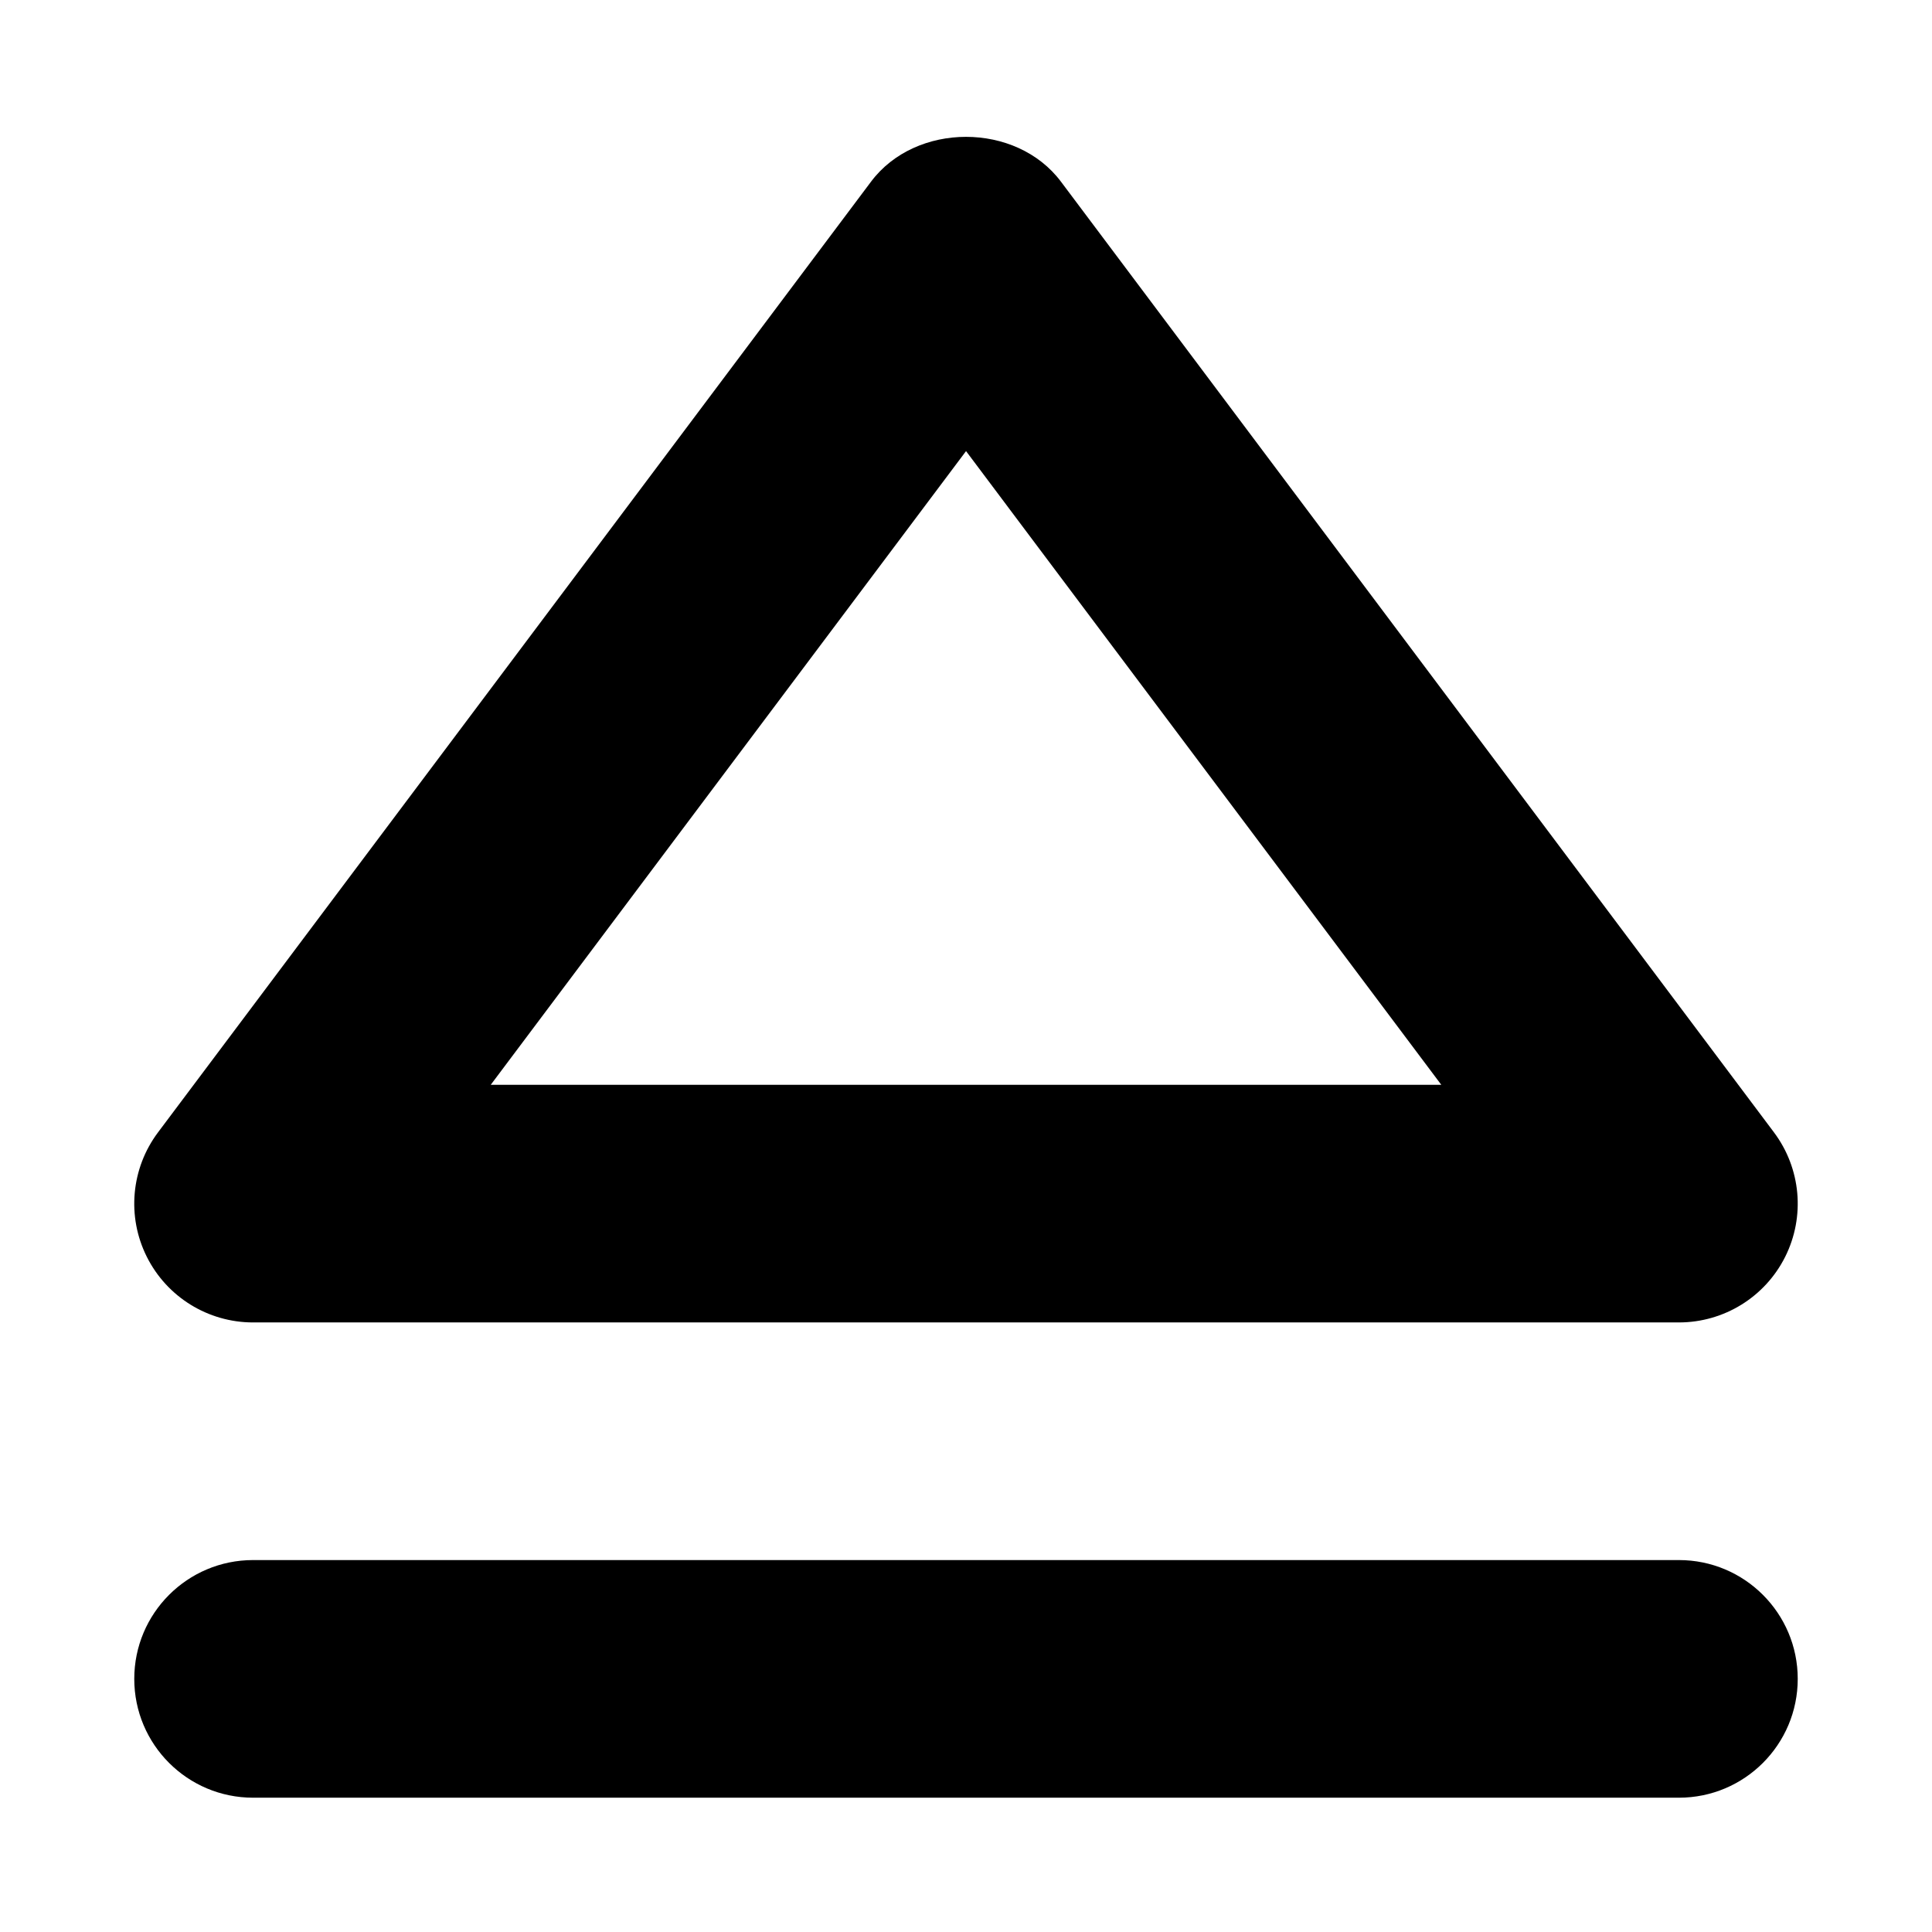
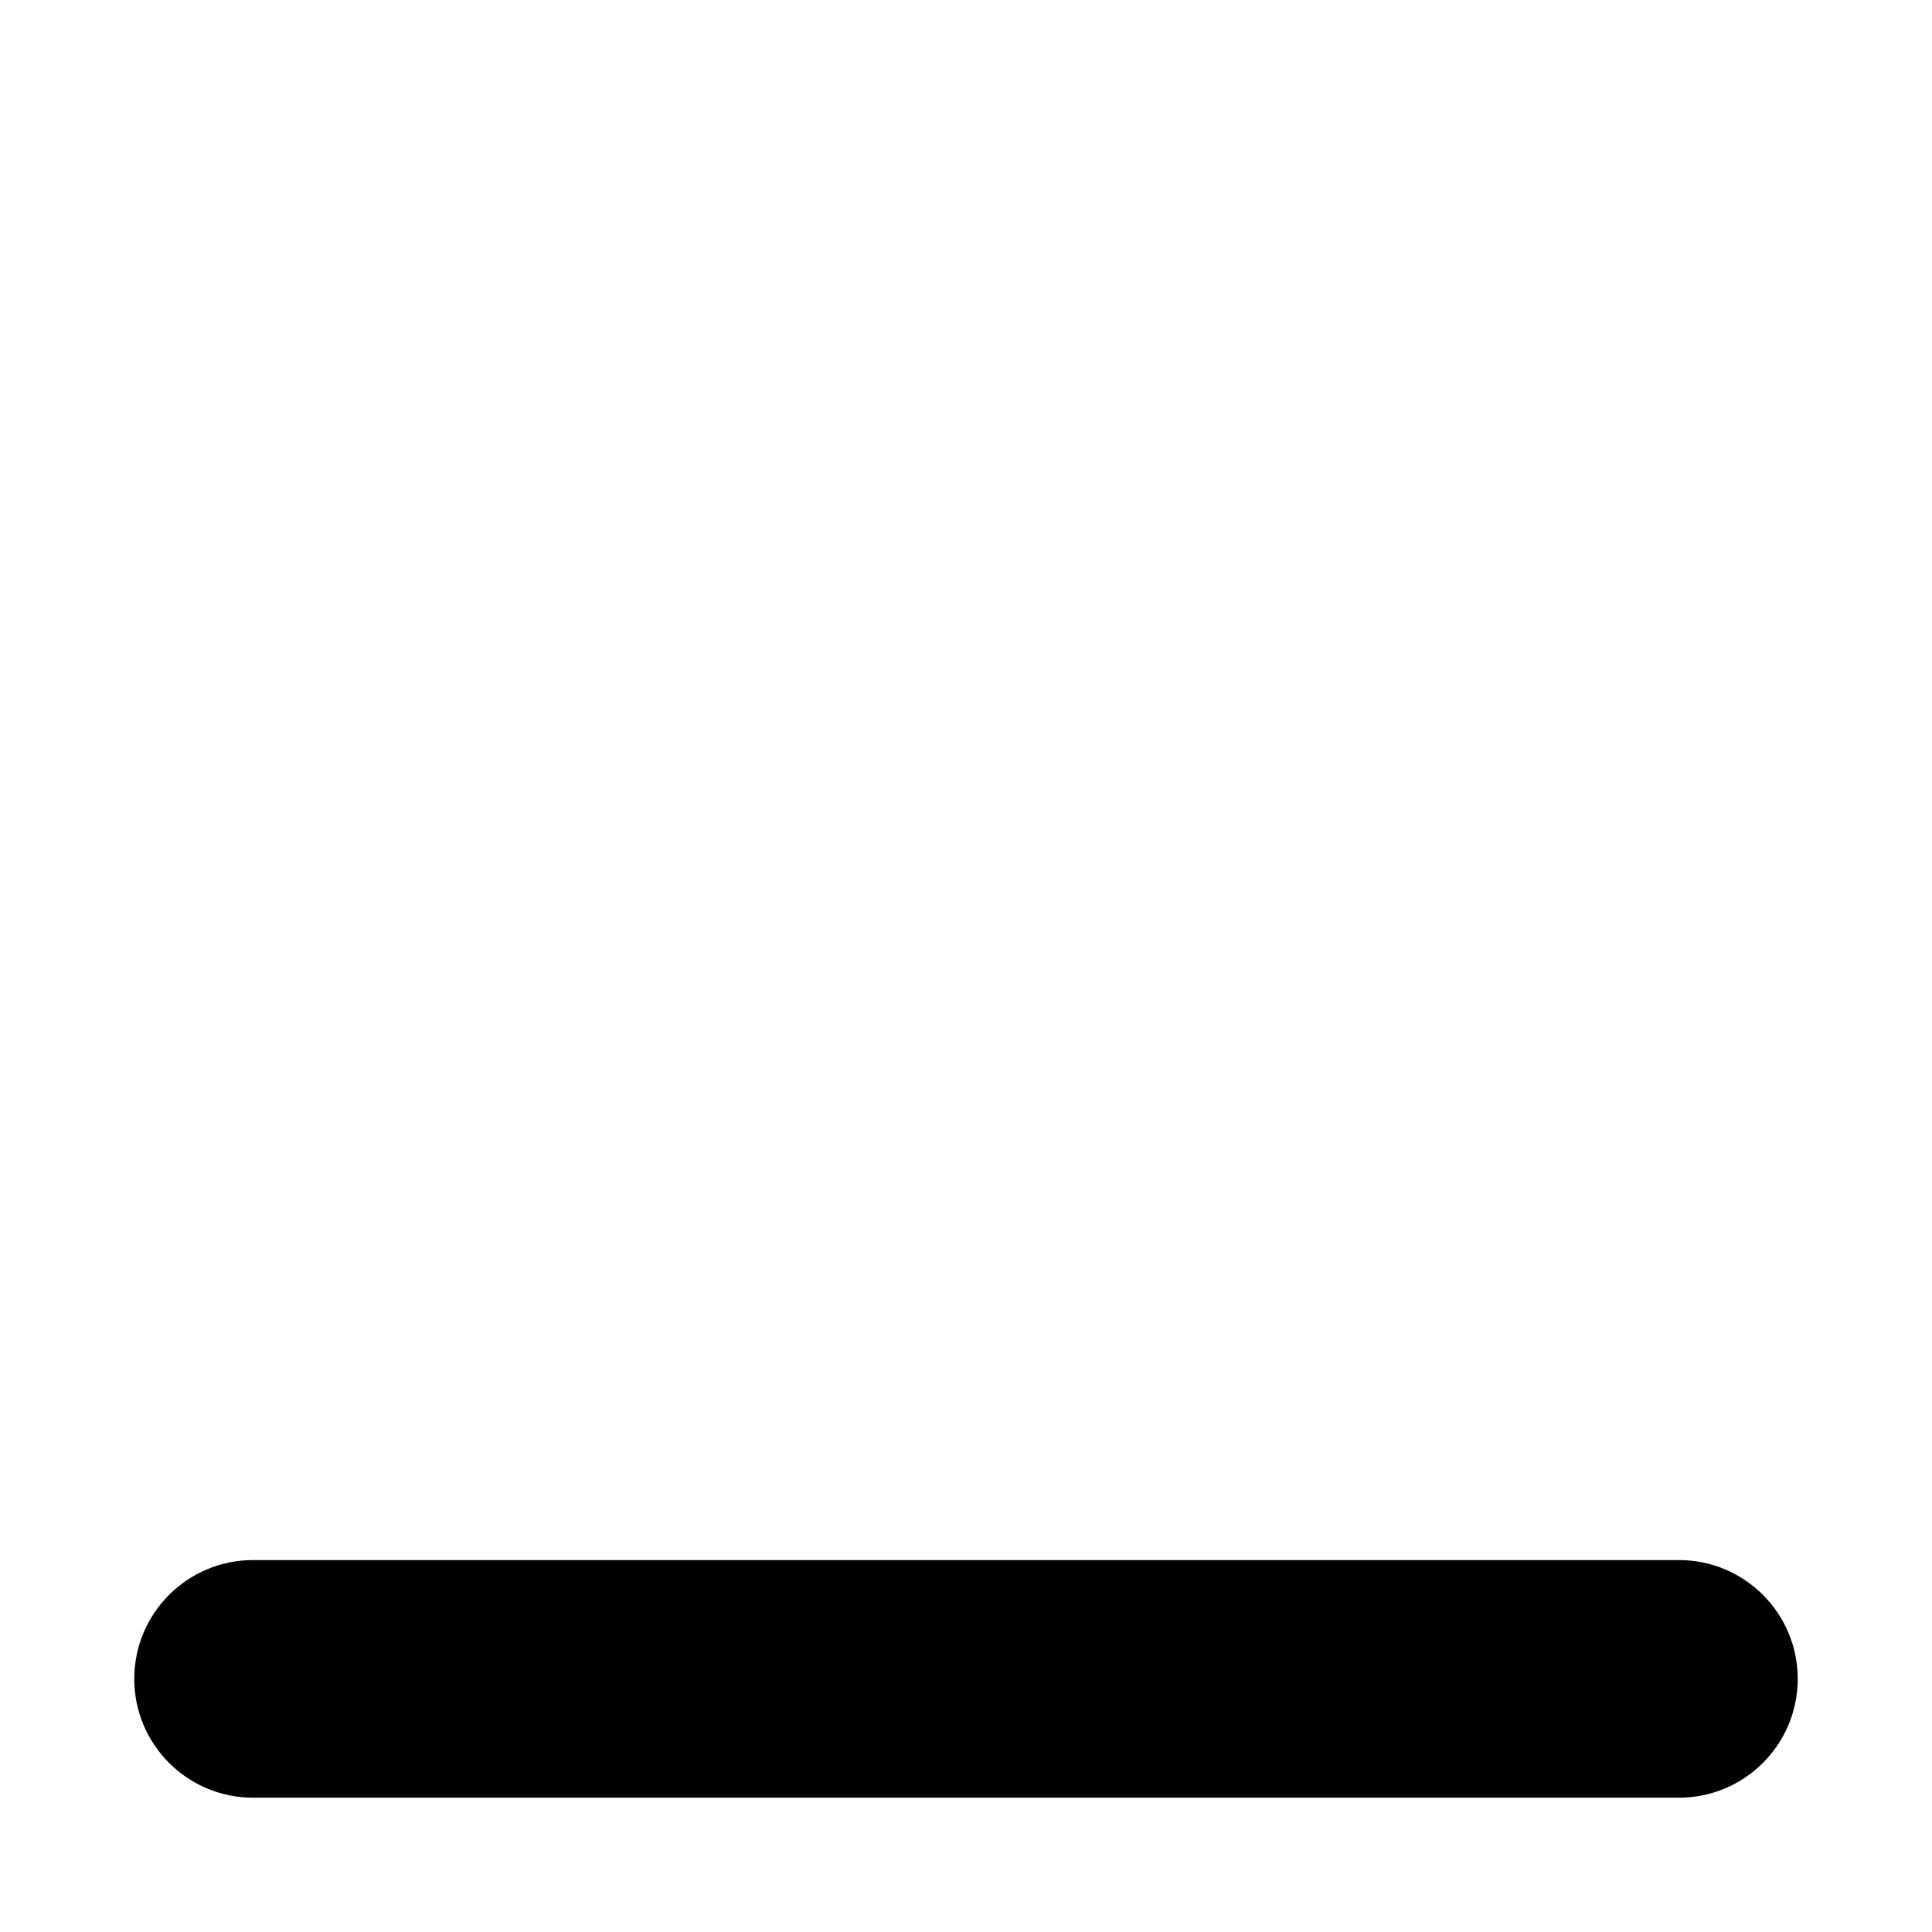
<svg xmlns="http://www.w3.org/2000/svg" fill="#000000" width="800px" height="800px" version="1.1" viewBox="144 144 512 512">
  <g>
-     <path d="m588.93 494.46h-377.86c-11.93 0-22.832-6.734-28.168-17.406-5.336-10.668-4.18-23.43 2.984-32.977l188.93-251.91c11.871-15.867 38.5-15.867 50.367 0l188.93 251.91c7.164 9.547 8.316 22.309 2.984 32.98-5.34 10.672-16.238 17.402-28.172 17.402zm-314.88-62.973h251.91l-125.95-167.94z" />
    <path d="m588.93 620.41h-377.86c-17.391 0-31.488-14.098-31.488-31.488s14.098-31.488 31.488-31.488h377.86c17.391 0 31.488 14.098 31.488 31.488s-14.098 31.488-31.488 31.488z" />
  </g>
</svg>